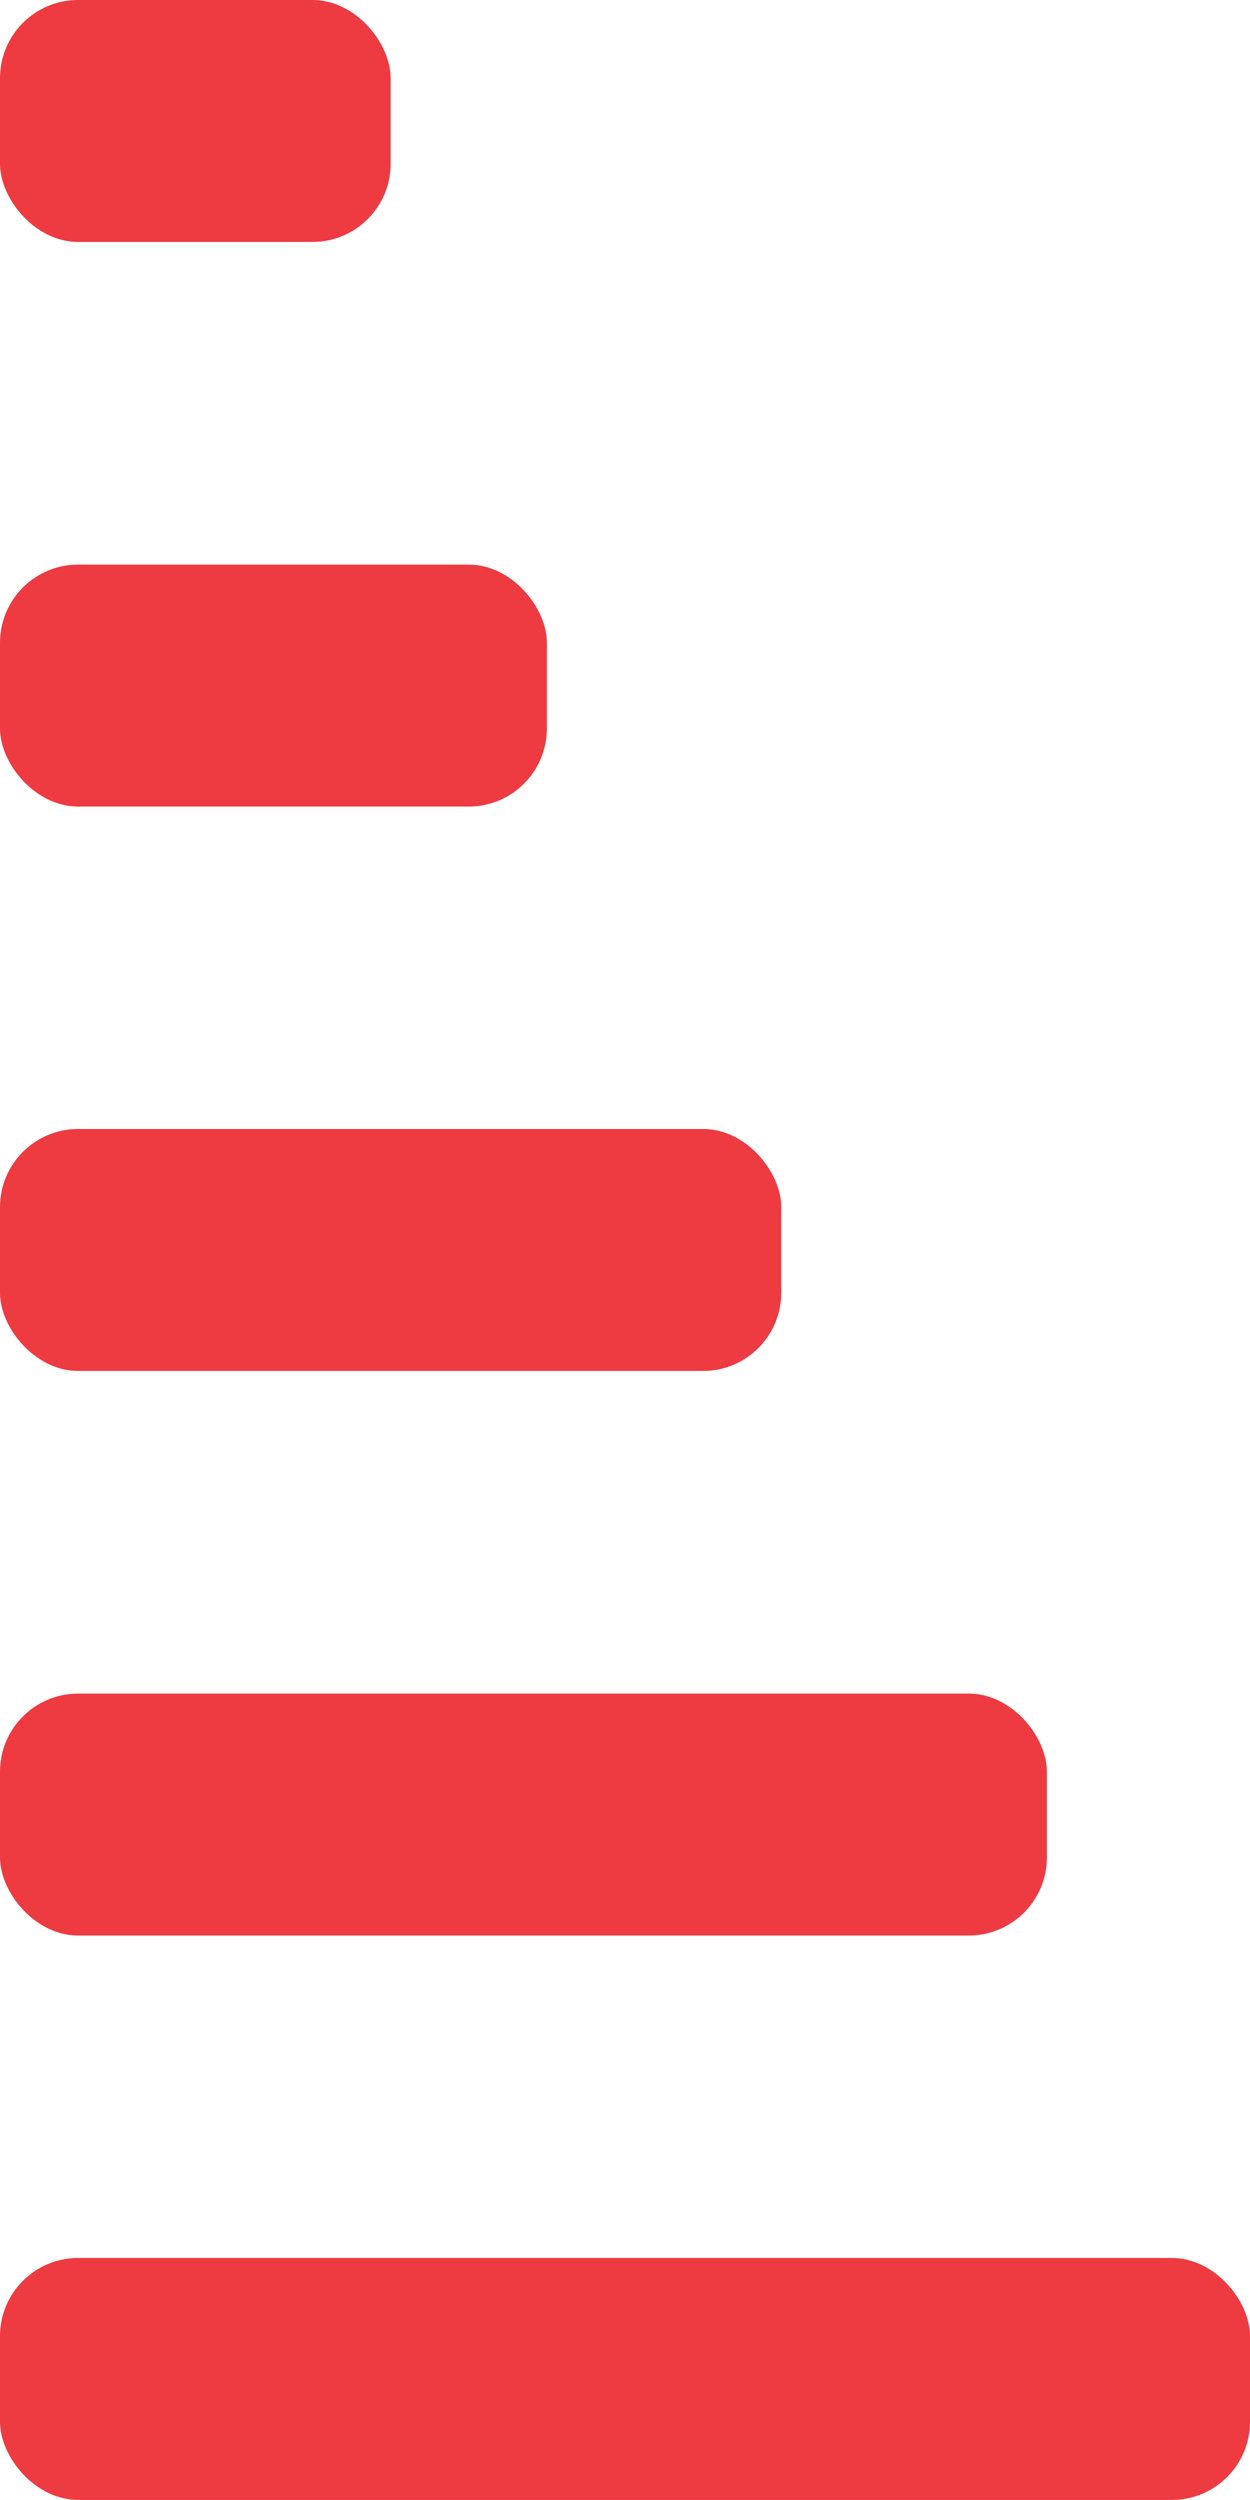
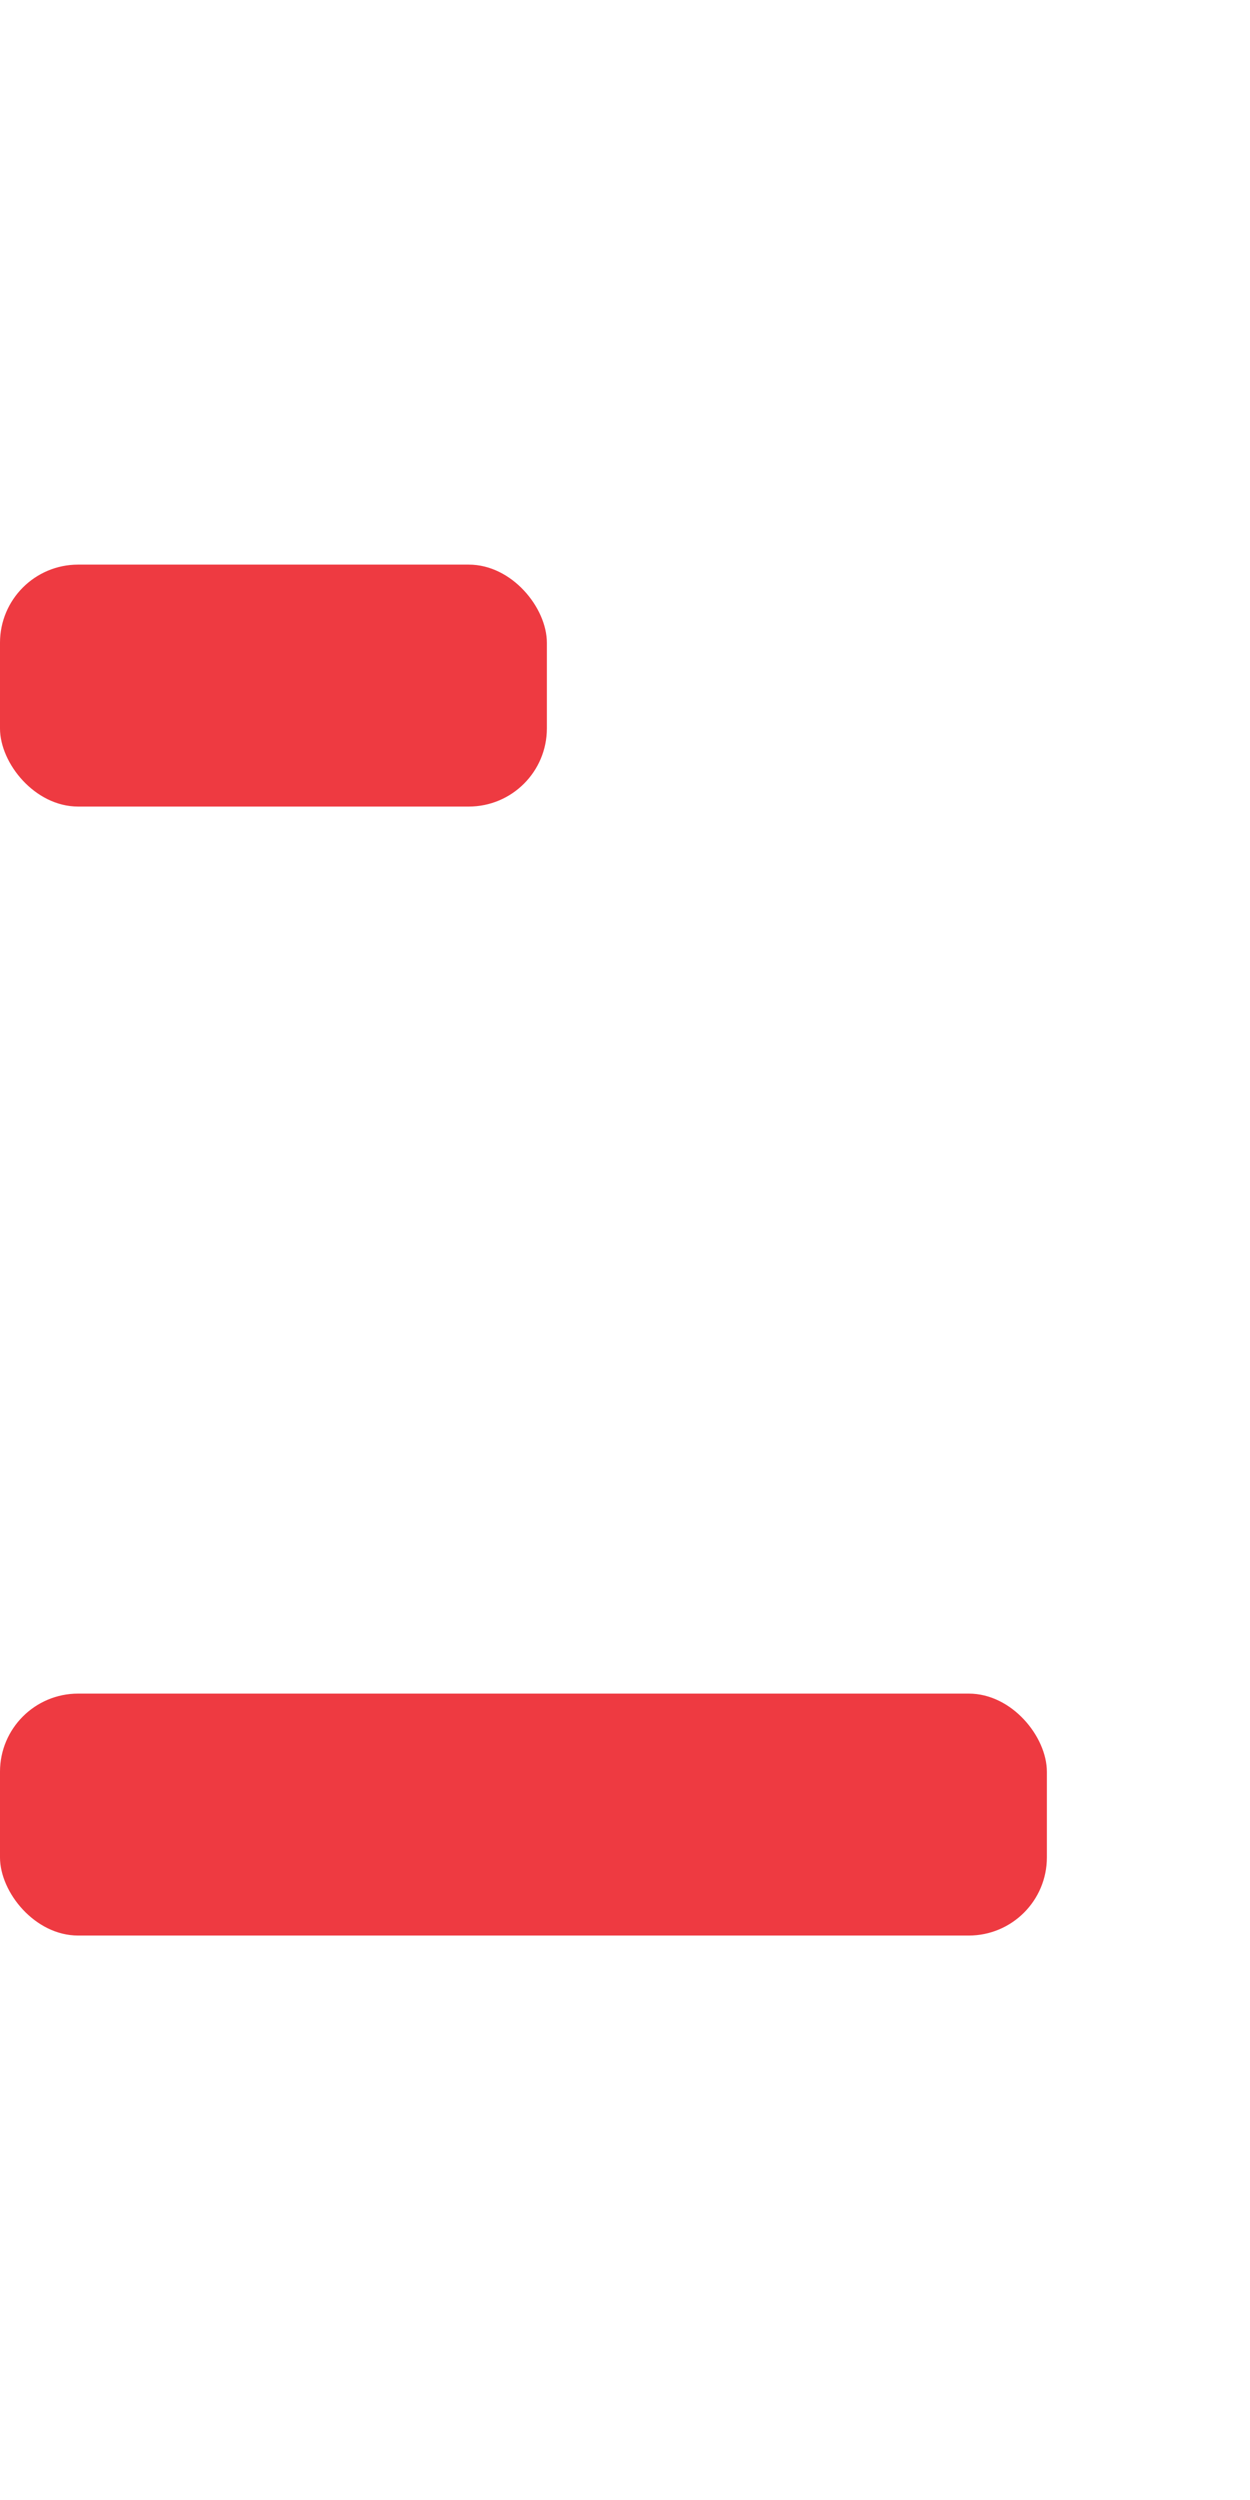
<svg xmlns="http://www.w3.org/2000/svg" width="8" height="16" viewBox="0 0 16 32" fill="none">
  <rect y="7.227" width="7" height="3.097" rx="1" fill="#EE3A41" />
-   <rect width="5" height="3.097" rx="1" fill="#EE3A41" />
-   <rect y="14.451" width="10" height="3.097" rx="1" fill="#EE3A41" />
  <rect y="21.678" width="13.4" height="3.097" rx="1" fill="#EE3A41" />
-   <rect y="28.902" width="16" height="3.097" rx="1" fill="#EE3A41" />
</svg>